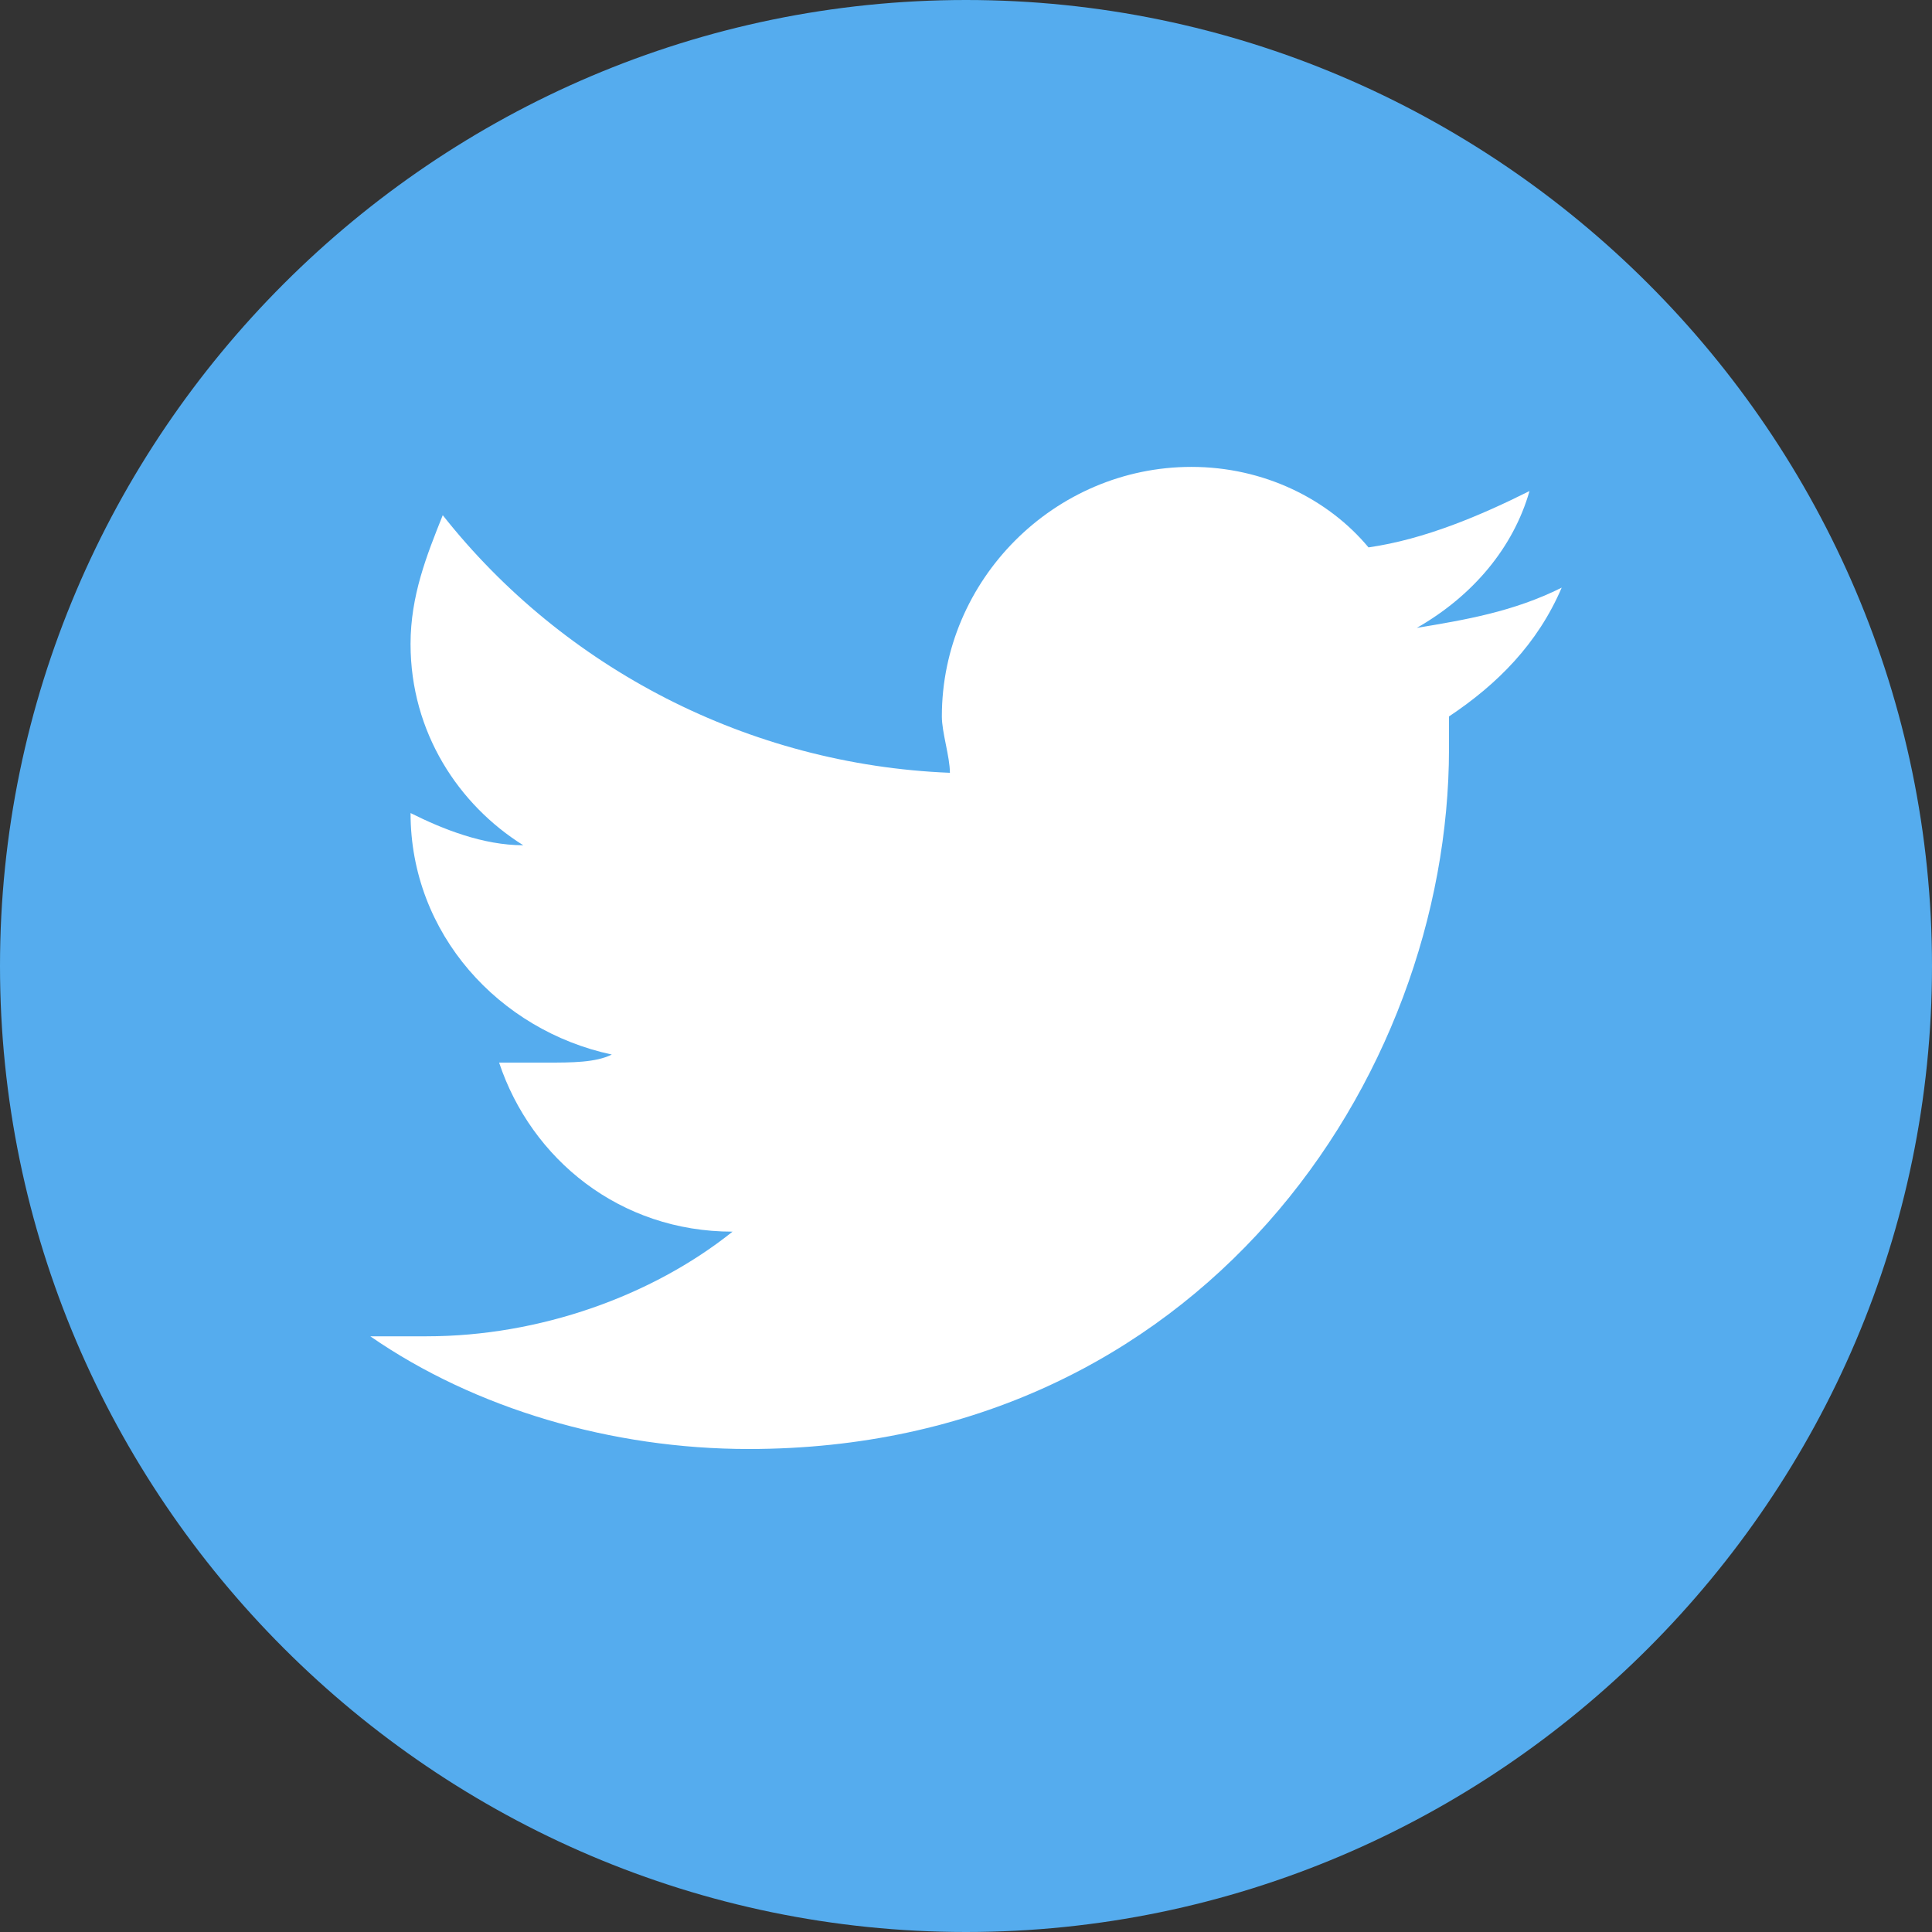
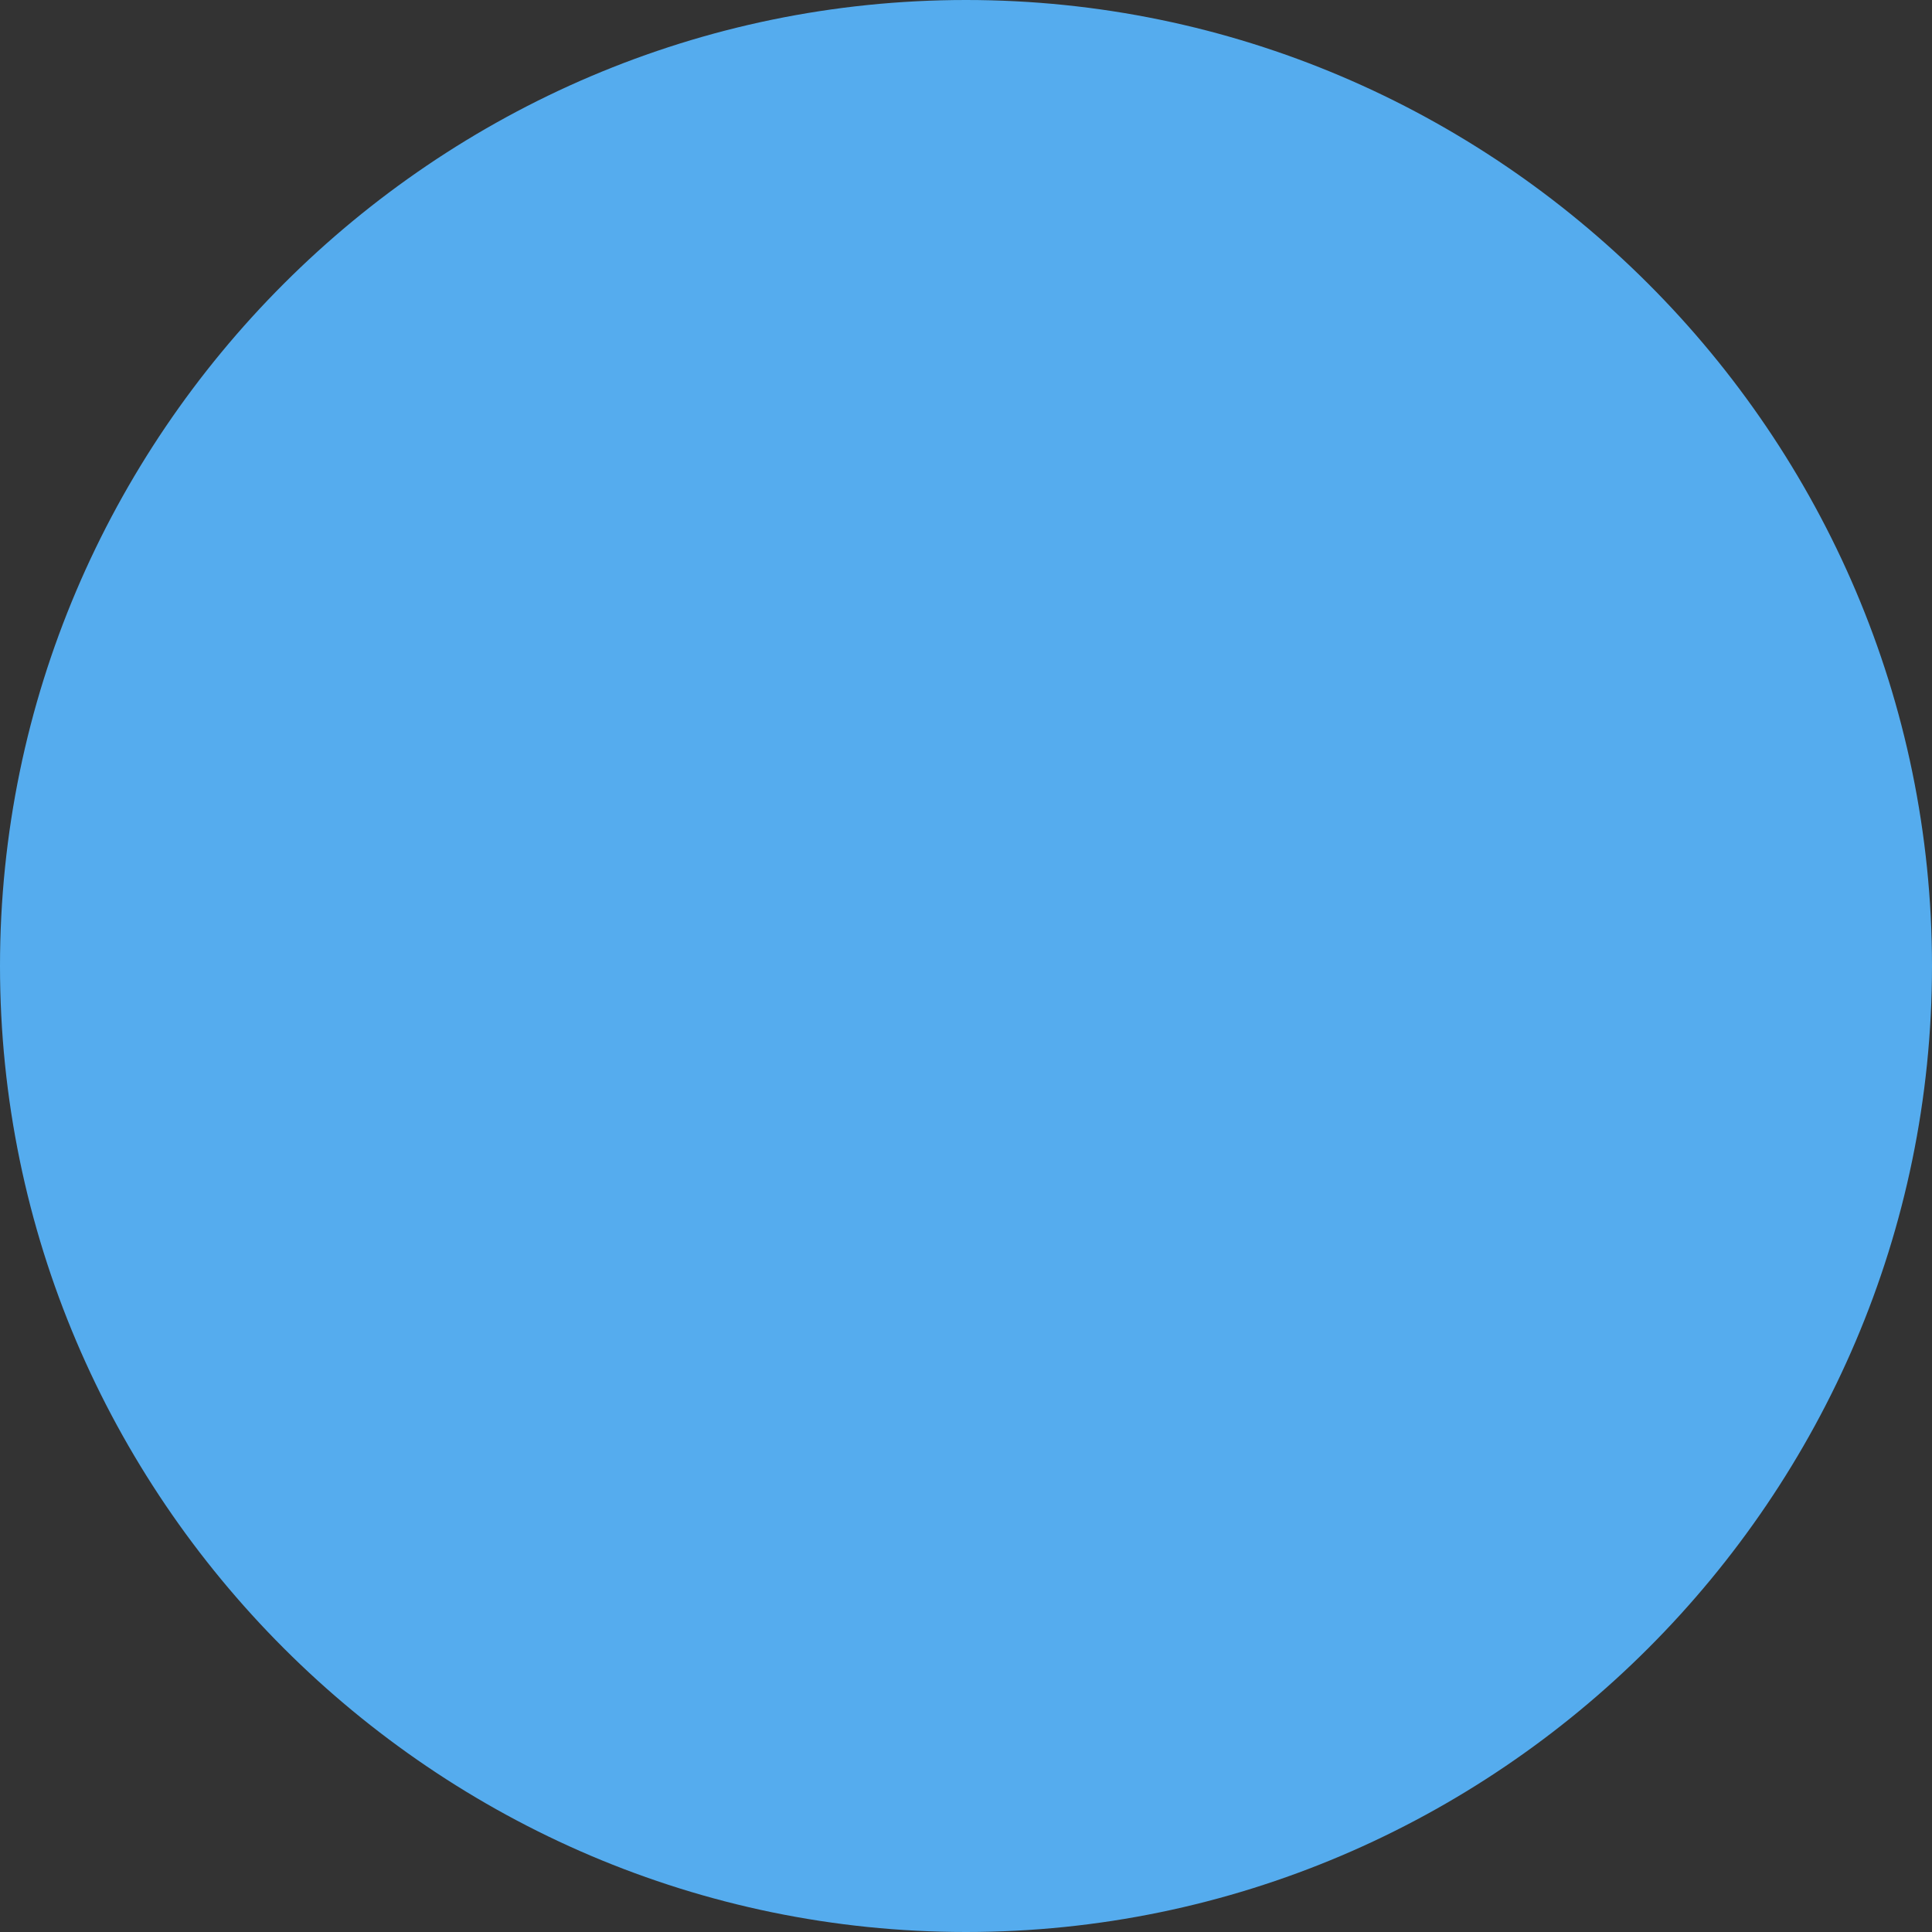
<svg xmlns="http://www.w3.org/2000/svg" version="1.1" id="Layer_1" x="0px" y="0px" viewBox="0 0 24 24" style="enable-background:new 0 0 24 24;" xml:space="preserve">
  <rect x="0" y="0" width="24" height="24" fill="#333333" stroke="none" />
  <style type="text/css">
	.st0{fill:#55ACEE;}
	.st1{fill:#FFFFFF;}
</style>
  <path class="st0" d="M12,0C5.4,0,0,5.4,0,12s5.4,12,12,12s12-5.4,12-12S18.6,0,12,0z" />
-   <path class="st1" d="M18,8.9c0,0.1,0,0.3,0,0.4c0,4.1-3.1,8.7-8.7,8.7c-1.7,0-3.4-0.5-4.7-1.4c0.2,0,0.5,0,0.7,0  c1.4,0,2.8-0.5,3.8-1.3c-1.4,0-2.5-0.9-2.9-2.1c0.2,0,0.4,0,0.6,0c0.3,0,0.6,0,0.8-0.1c-1.4-0.3-2.5-1.5-2.5-3v0  c0.4,0.2,0.9,0.4,1.4,0.4C5.7,10,5.1,9.1,5.1,8c0-0.6,0.2-1.1,0.4-1.6c1.5,1.9,3.8,3.1,6.3,3.2c0-0.2-0.1-0.5-0.1-0.7  c0-1.7,1.4-3.1,3.1-3.1c0.9,0,1.7,0.4,2.2,1c0.7-0.1,1.4-0.4,2-0.7c-0.2,0.7-0.7,1.3-1.4,1.7c0.6-0.1,1.2-0.2,1.8-0.5  C19.1,8,18.6,8.5,18,8.9L18,8.9z" />
</svg>